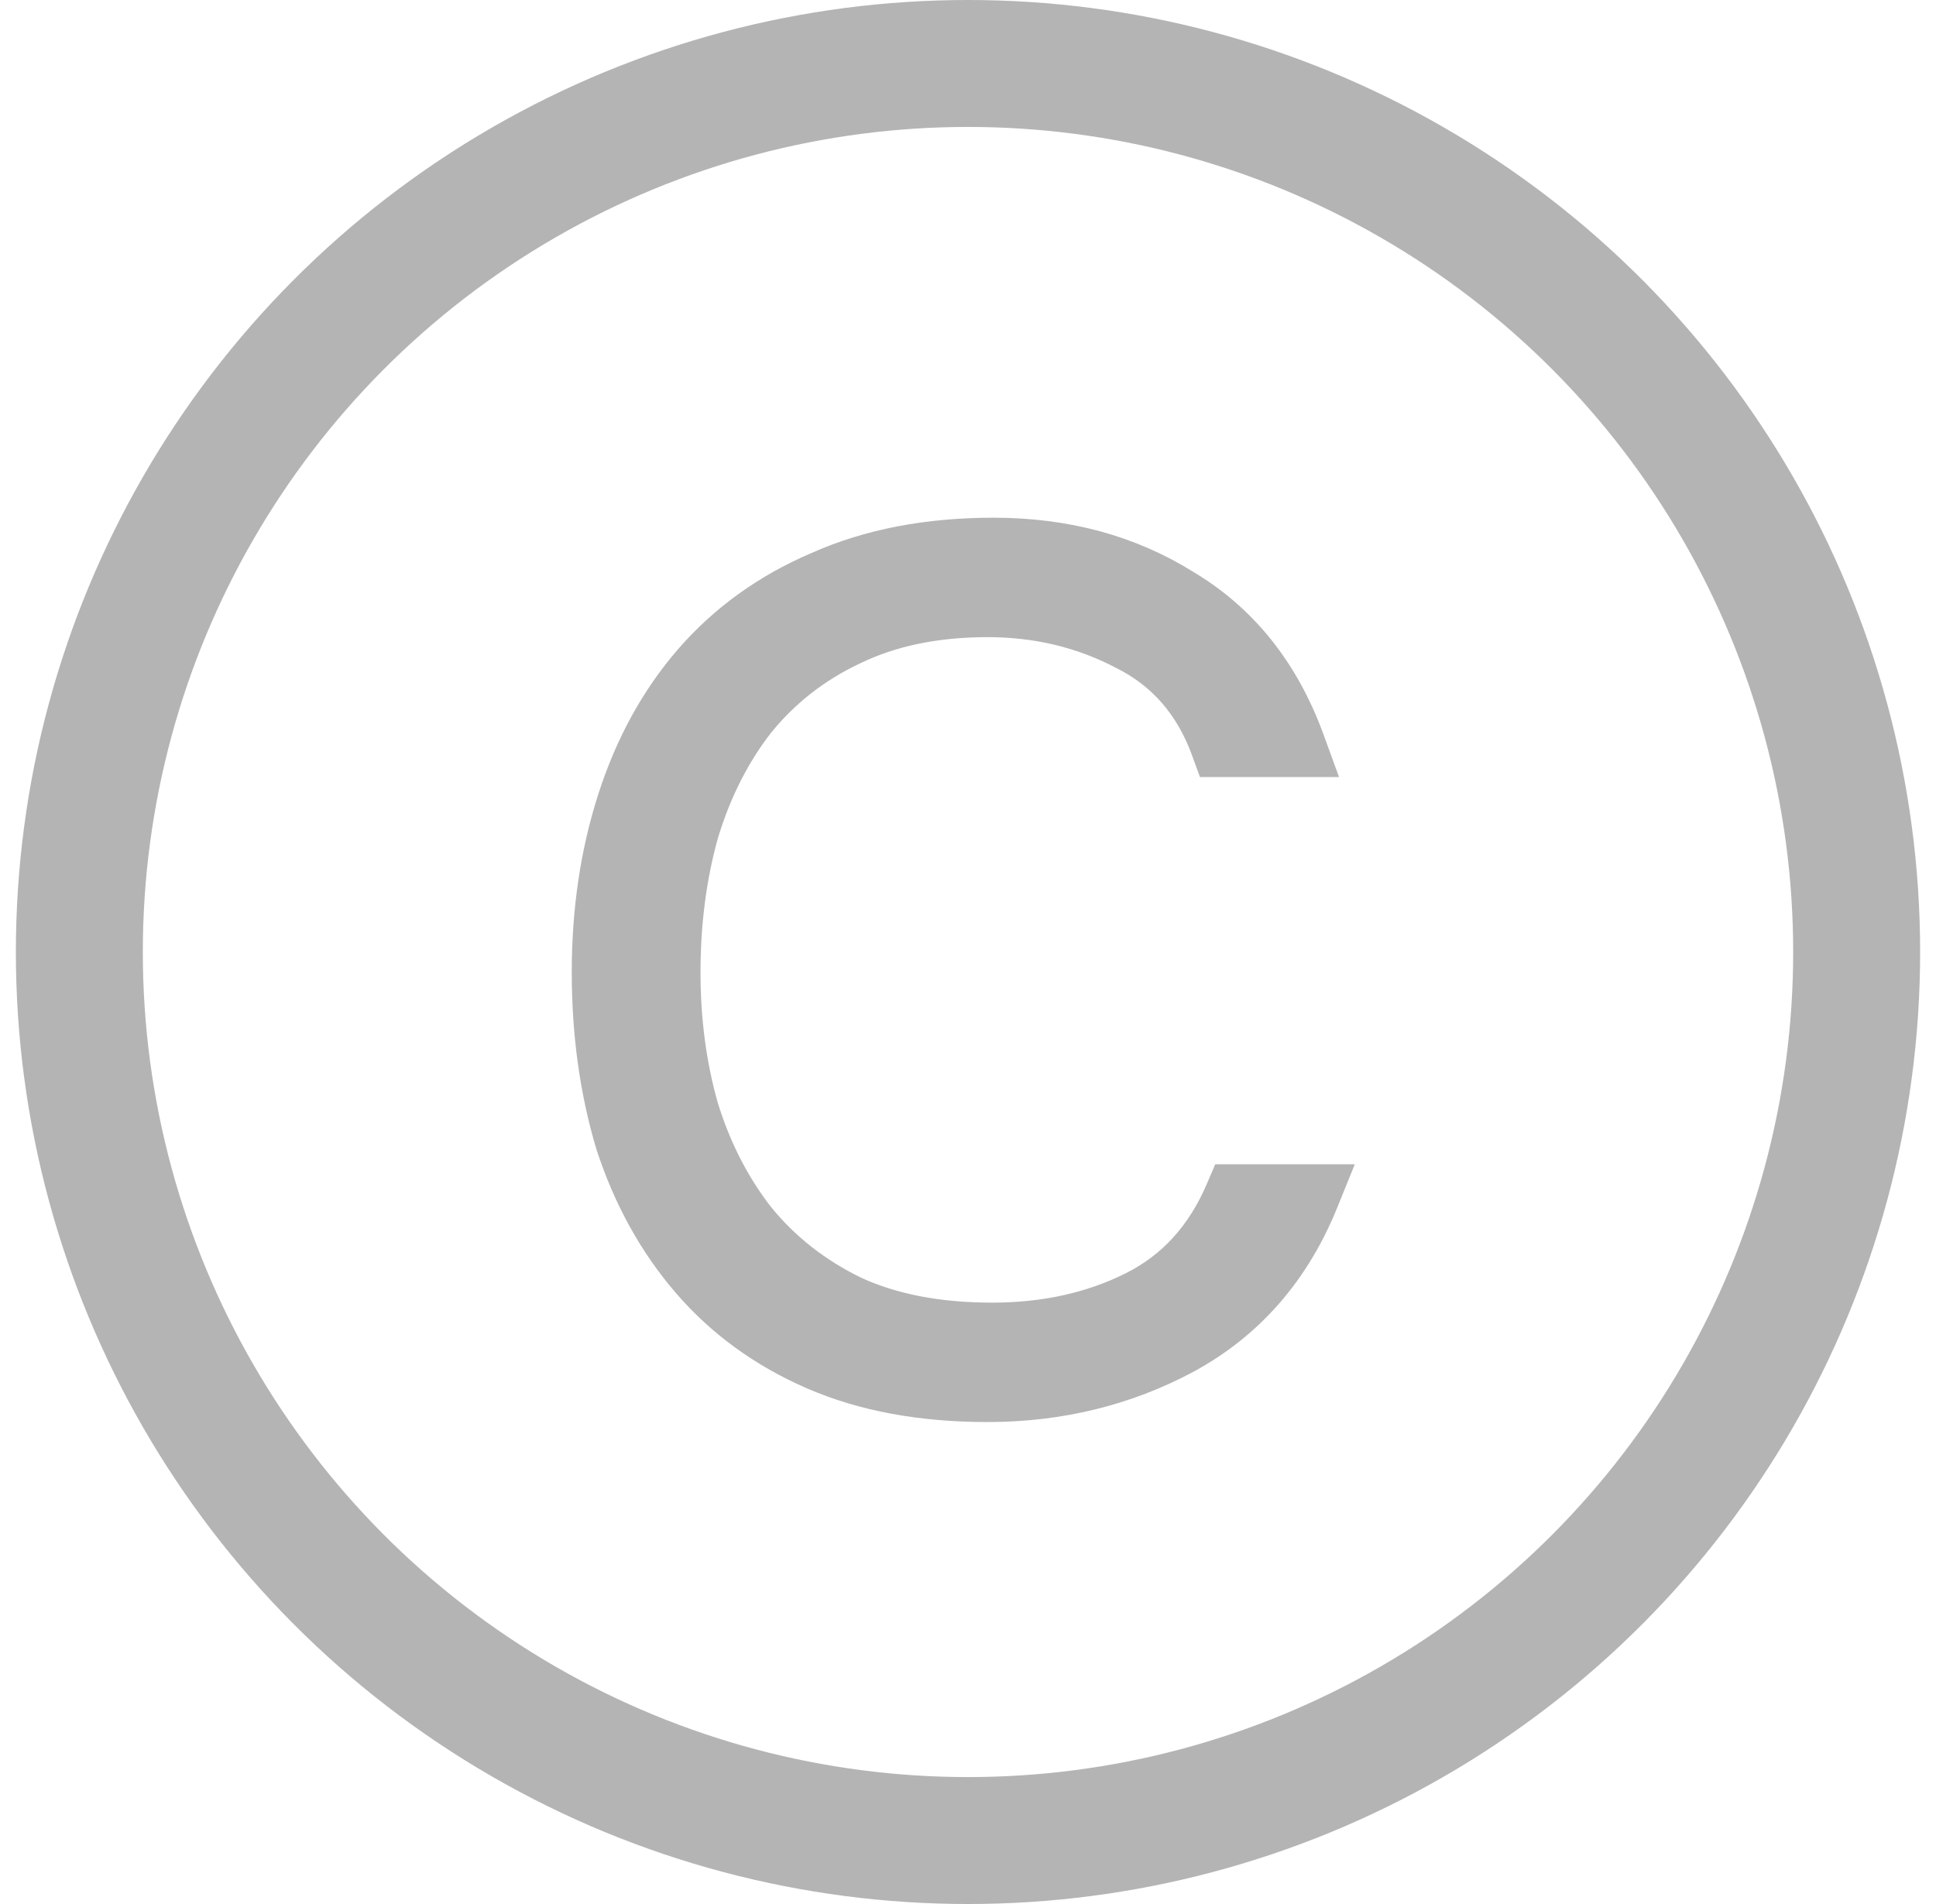
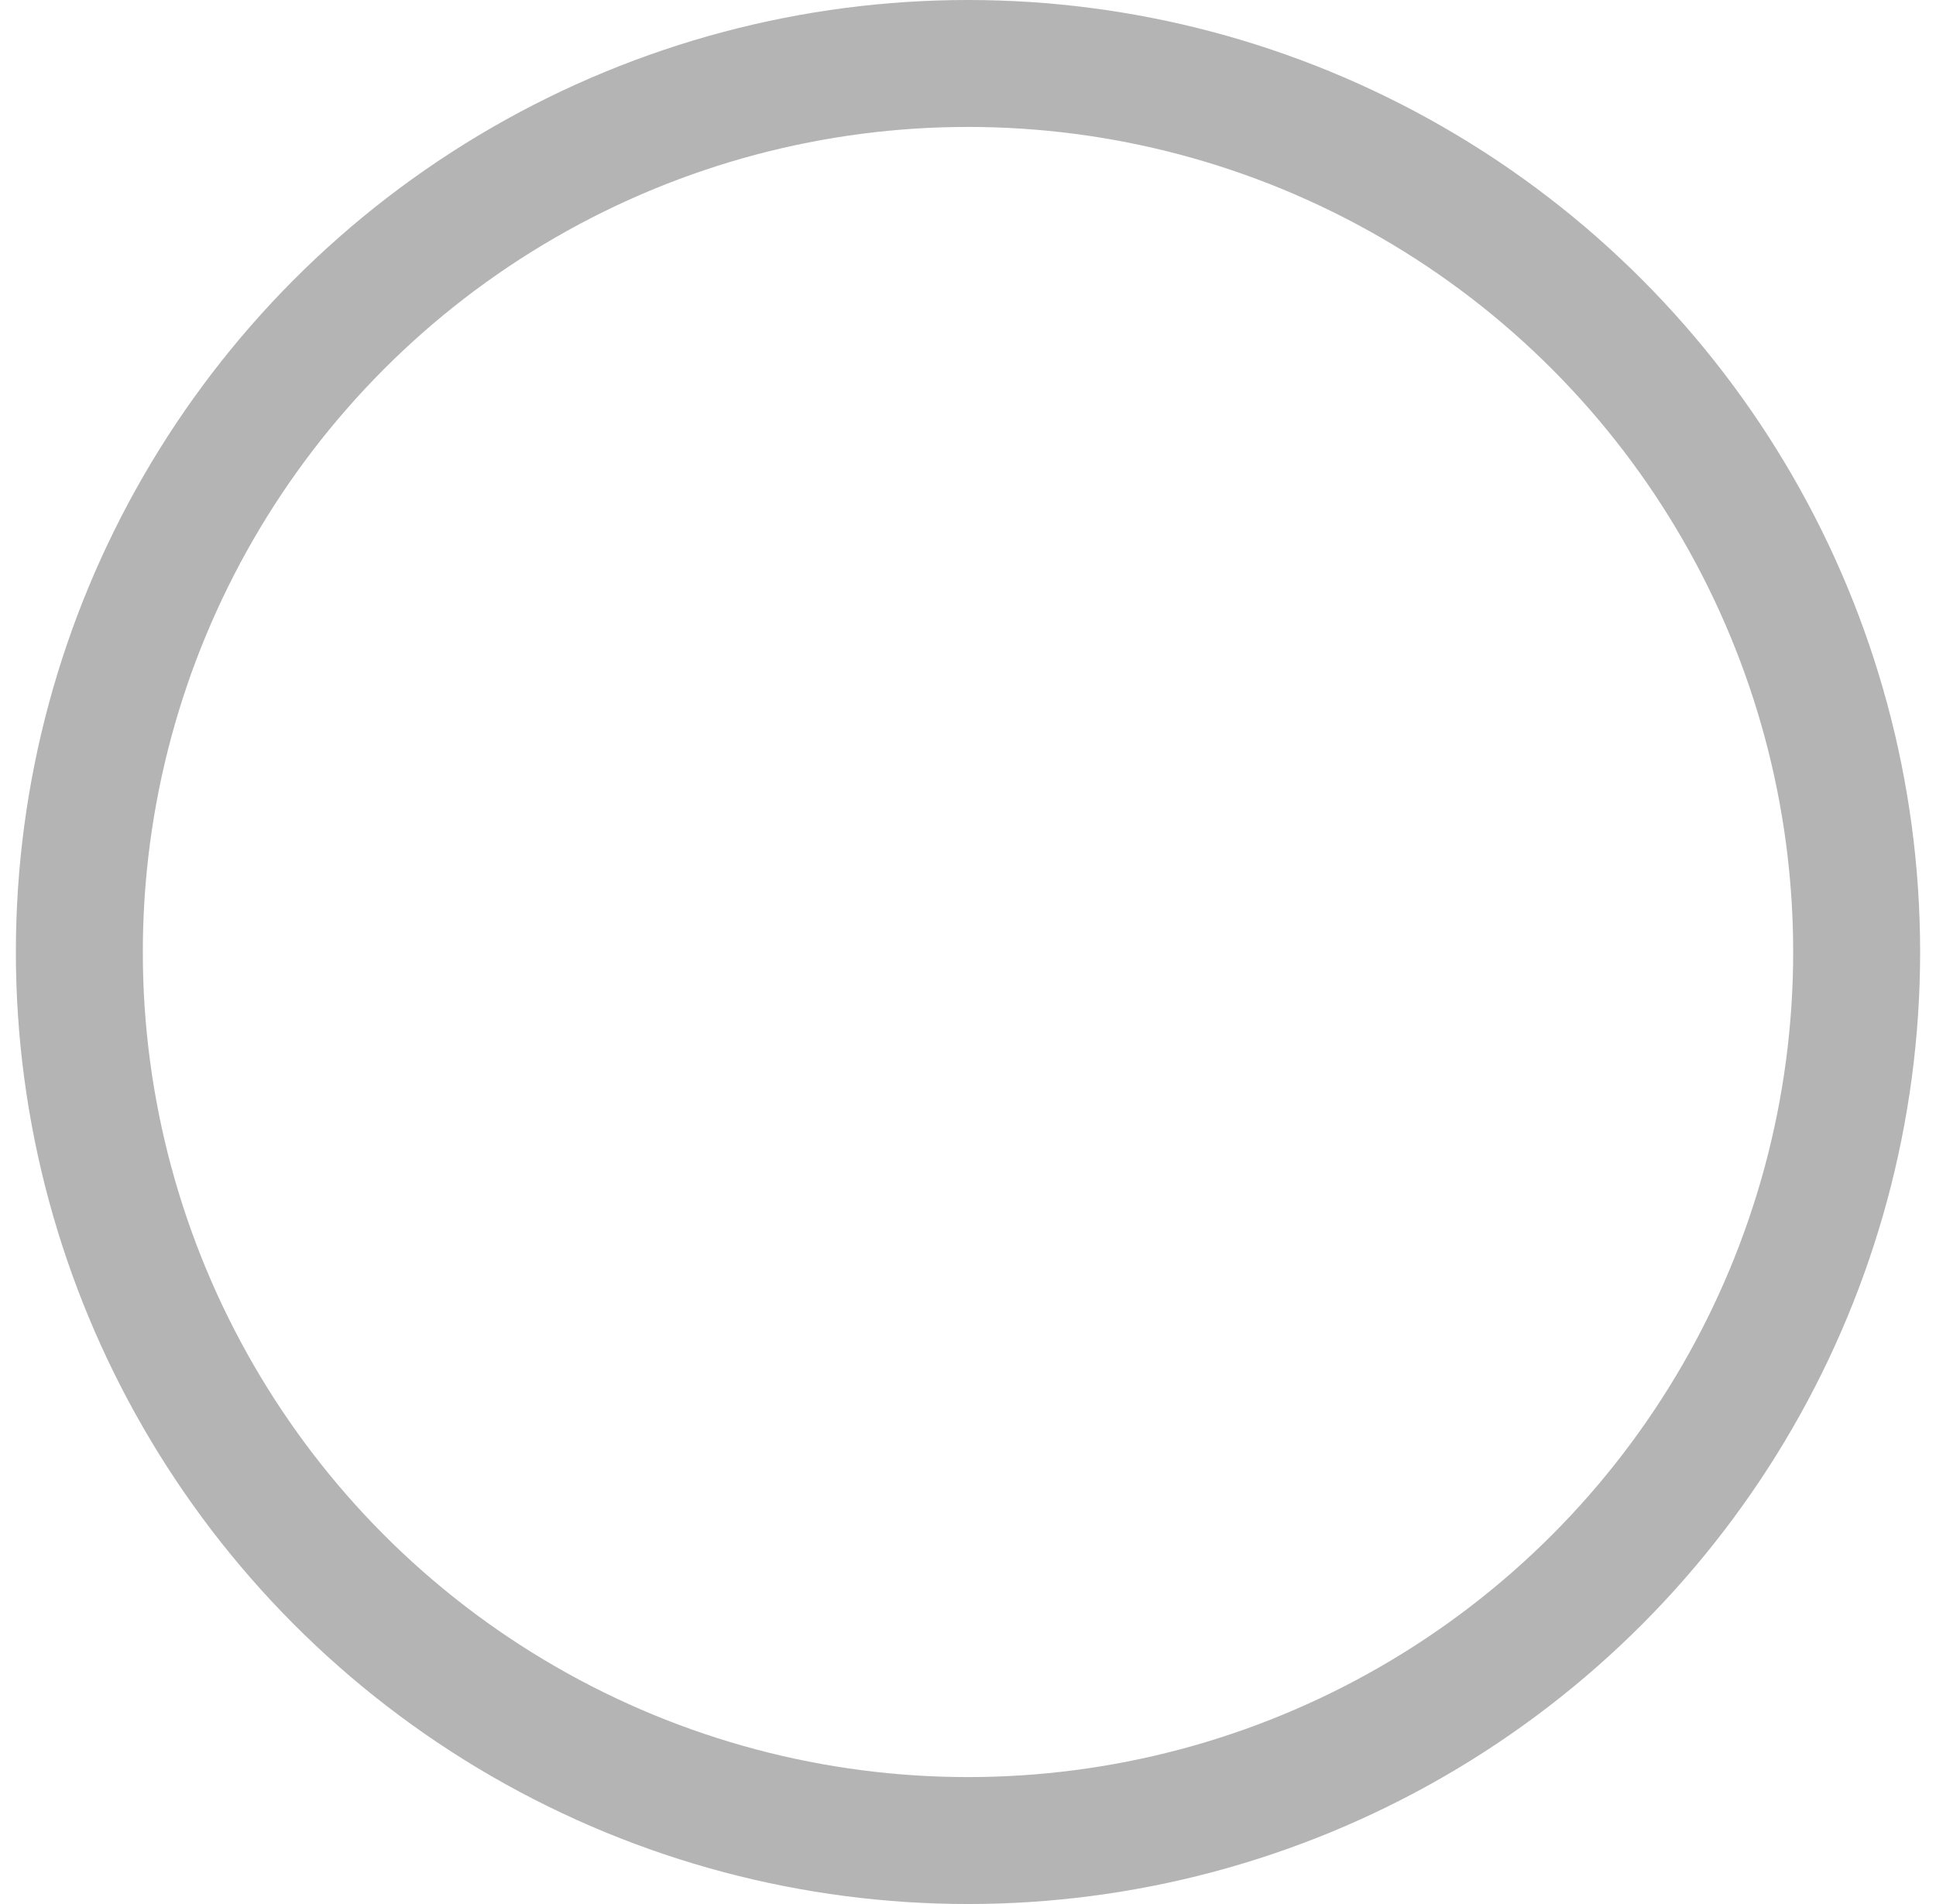
<svg xmlns="http://www.w3.org/2000/svg" width="61" height="60" viewBox="0 0 61 60" fill="none">
  <g opacity="0.6">
-     <path d="M19.27 36.07L19.27 36.07L19.274 36.082C19.815 37.739 20.614 39.187 21.672 40.416C22.737 41.652 24.056 42.61 25.623 43.291C27.201 43.977 29.035 44.312 31.113 44.312C33.378 44.312 35.468 43.804 37.373 42.784L37.376 42.782C39.346 41.711 40.776 40.068 41.666 37.878L41.945 37.19H41.202H38.949H38.619L38.489 37.494C37.878 38.93 36.945 39.946 35.689 40.573C34.395 41.22 32.923 41.549 31.259 41.549C29.553 41.549 28.111 41.265 26.919 40.716C25.711 40.127 24.711 39.34 23.912 38.358C23.138 37.367 22.546 36.217 22.139 34.902C21.762 33.581 21.572 32.16 21.572 30.637C21.572 29.08 21.762 27.625 22.14 26.27C22.548 24.923 23.14 23.758 23.912 22.769C24.712 21.785 25.696 21.016 26.869 20.46L26.869 20.46L26.875 20.458C28.067 19.877 29.476 19.578 31.113 19.578C32.669 19.578 34.091 19.919 35.387 20.598L35.387 20.598L35.395 20.602C36.644 21.227 37.524 22.233 38.038 23.656L38.158 23.986H38.508H40.762H41.476L41.231 23.314C40.446 21.164 39.154 19.533 37.349 18.455C35.596 17.357 33.577 16.814 31.308 16.814C29.23 16.814 27.38 17.166 25.77 17.885C24.17 18.566 22.818 19.541 21.722 20.808L21.721 20.809C20.661 22.04 19.863 23.505 19.322 25.195C18.782 26.881 18.515 28.697 18.515 30.637C18.515 32.574 18.765 34.386 19.27 36.07Z" fill="#828282" stroke="#828282" />
    <circle cx="30.5" cy="30" r="28" stroke="#828282" stroke-width="4" />
  </g>
</svg>